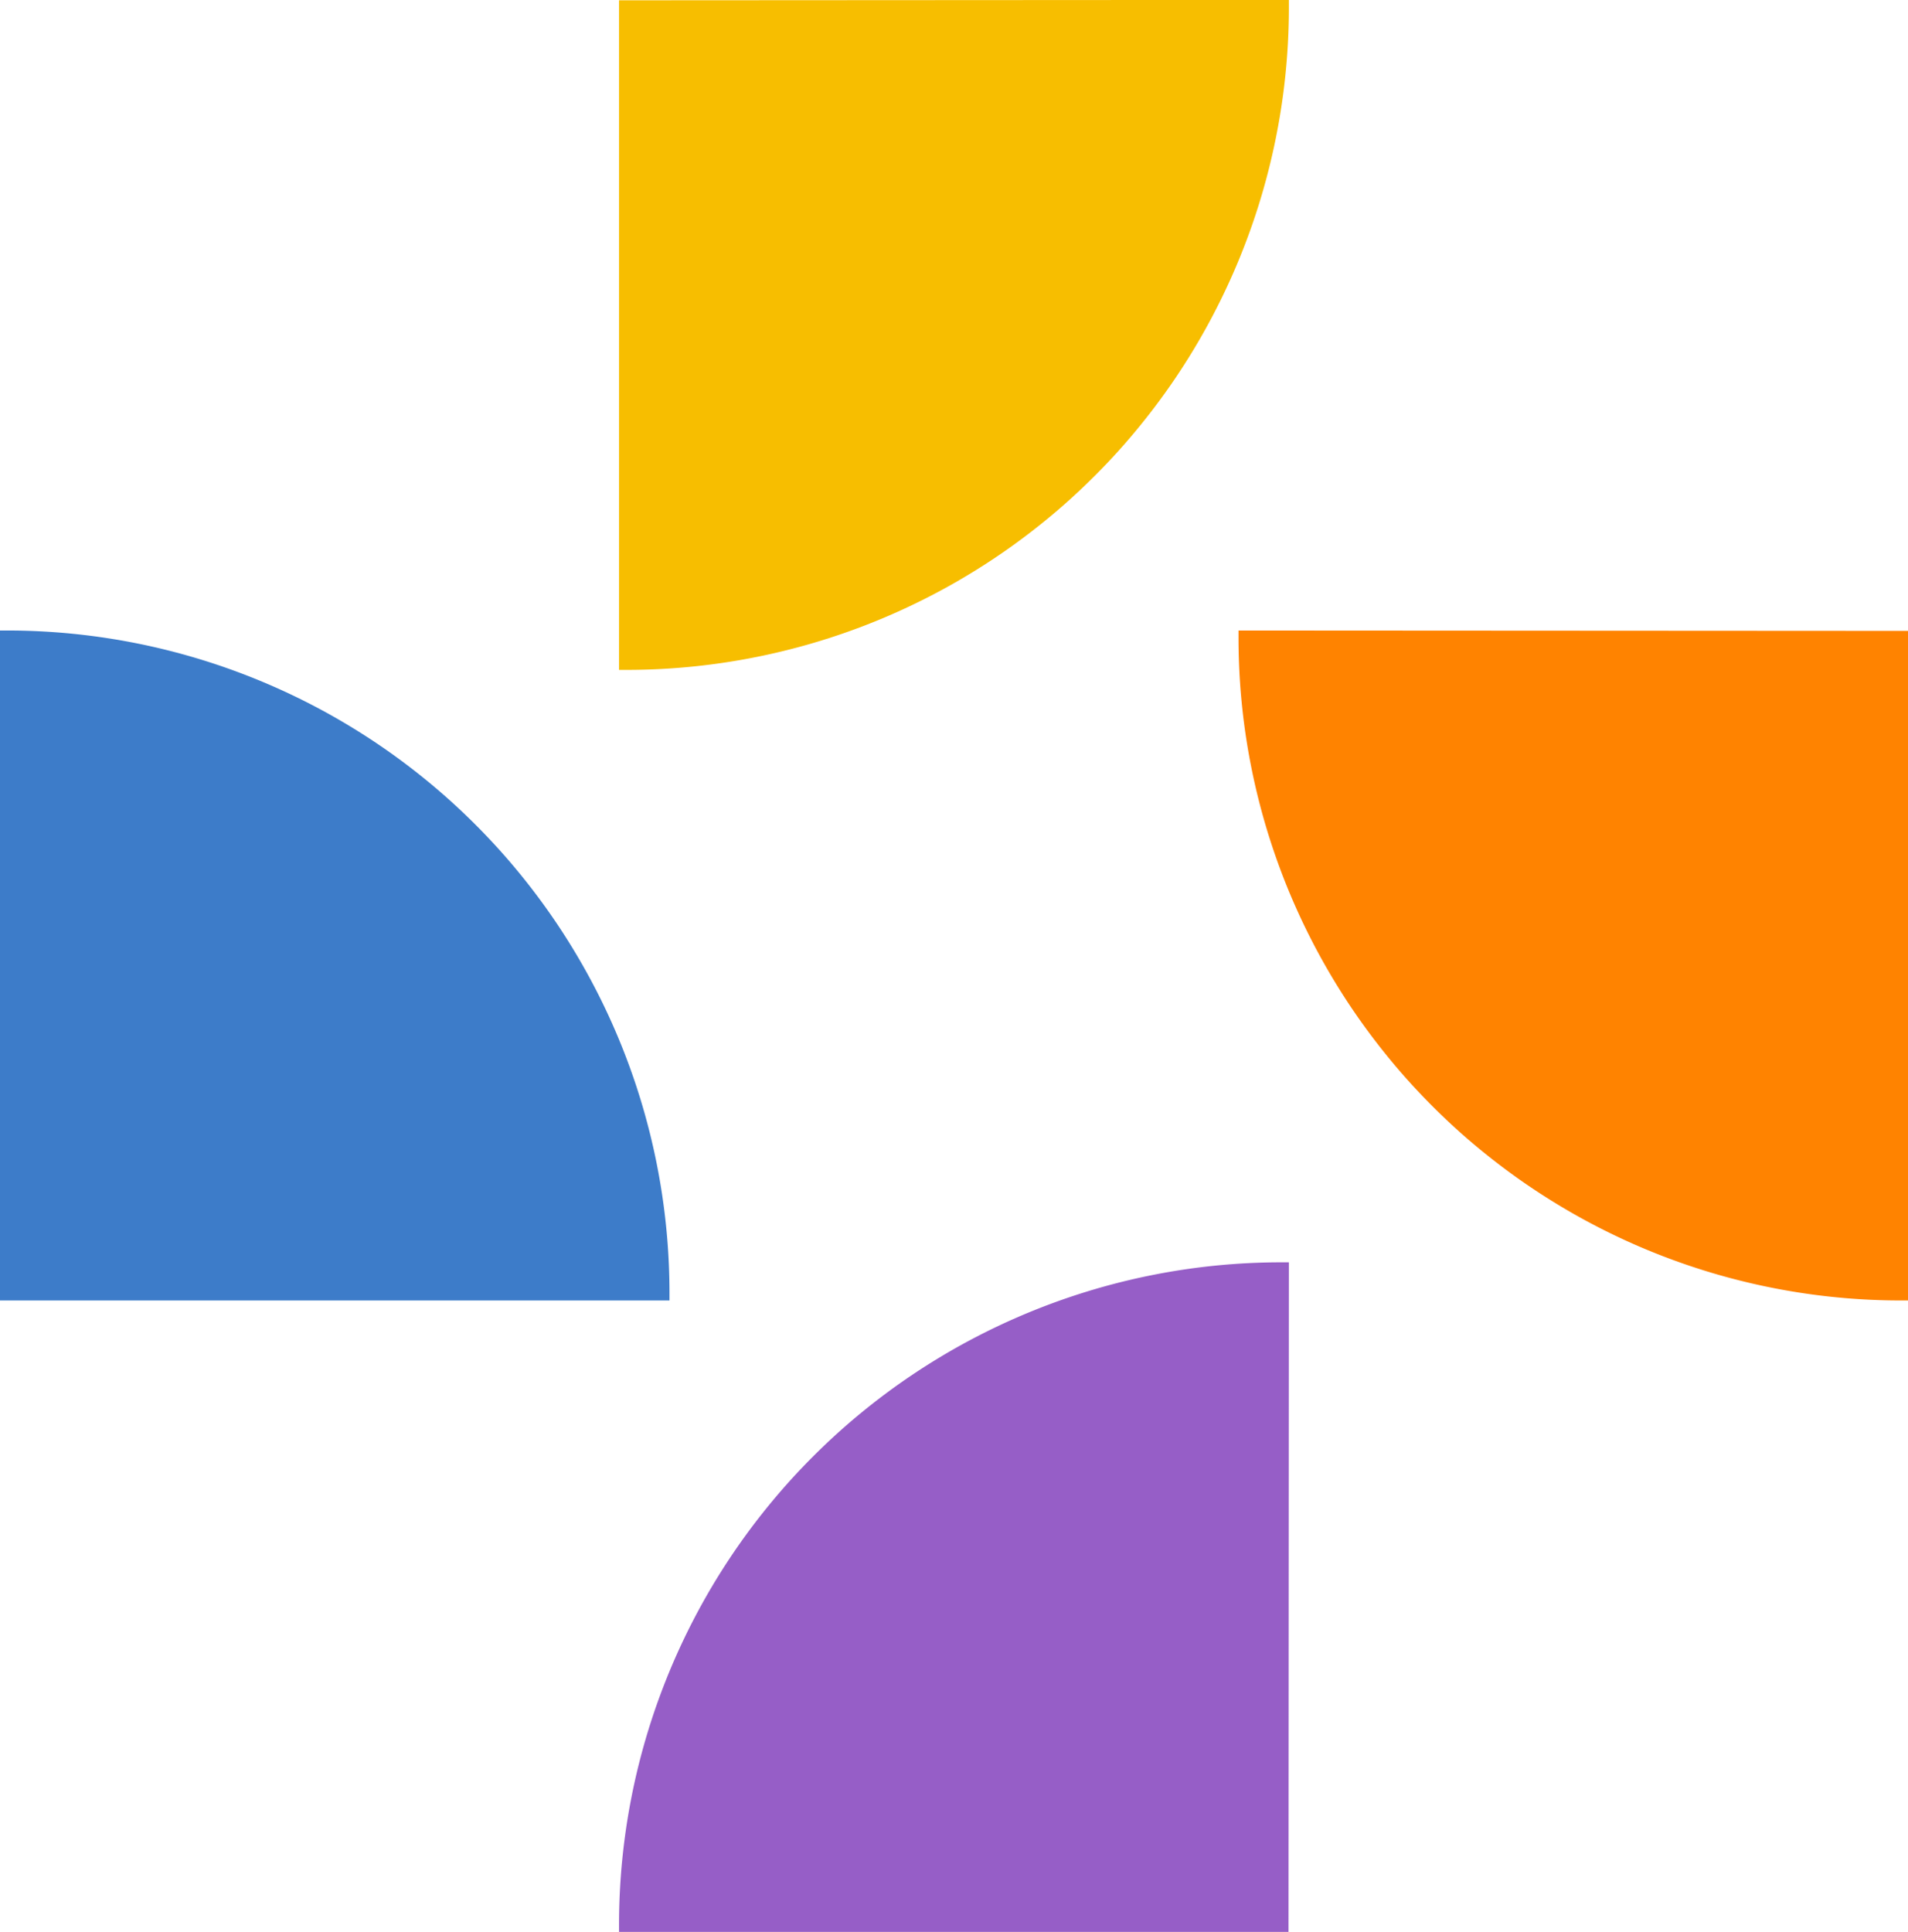
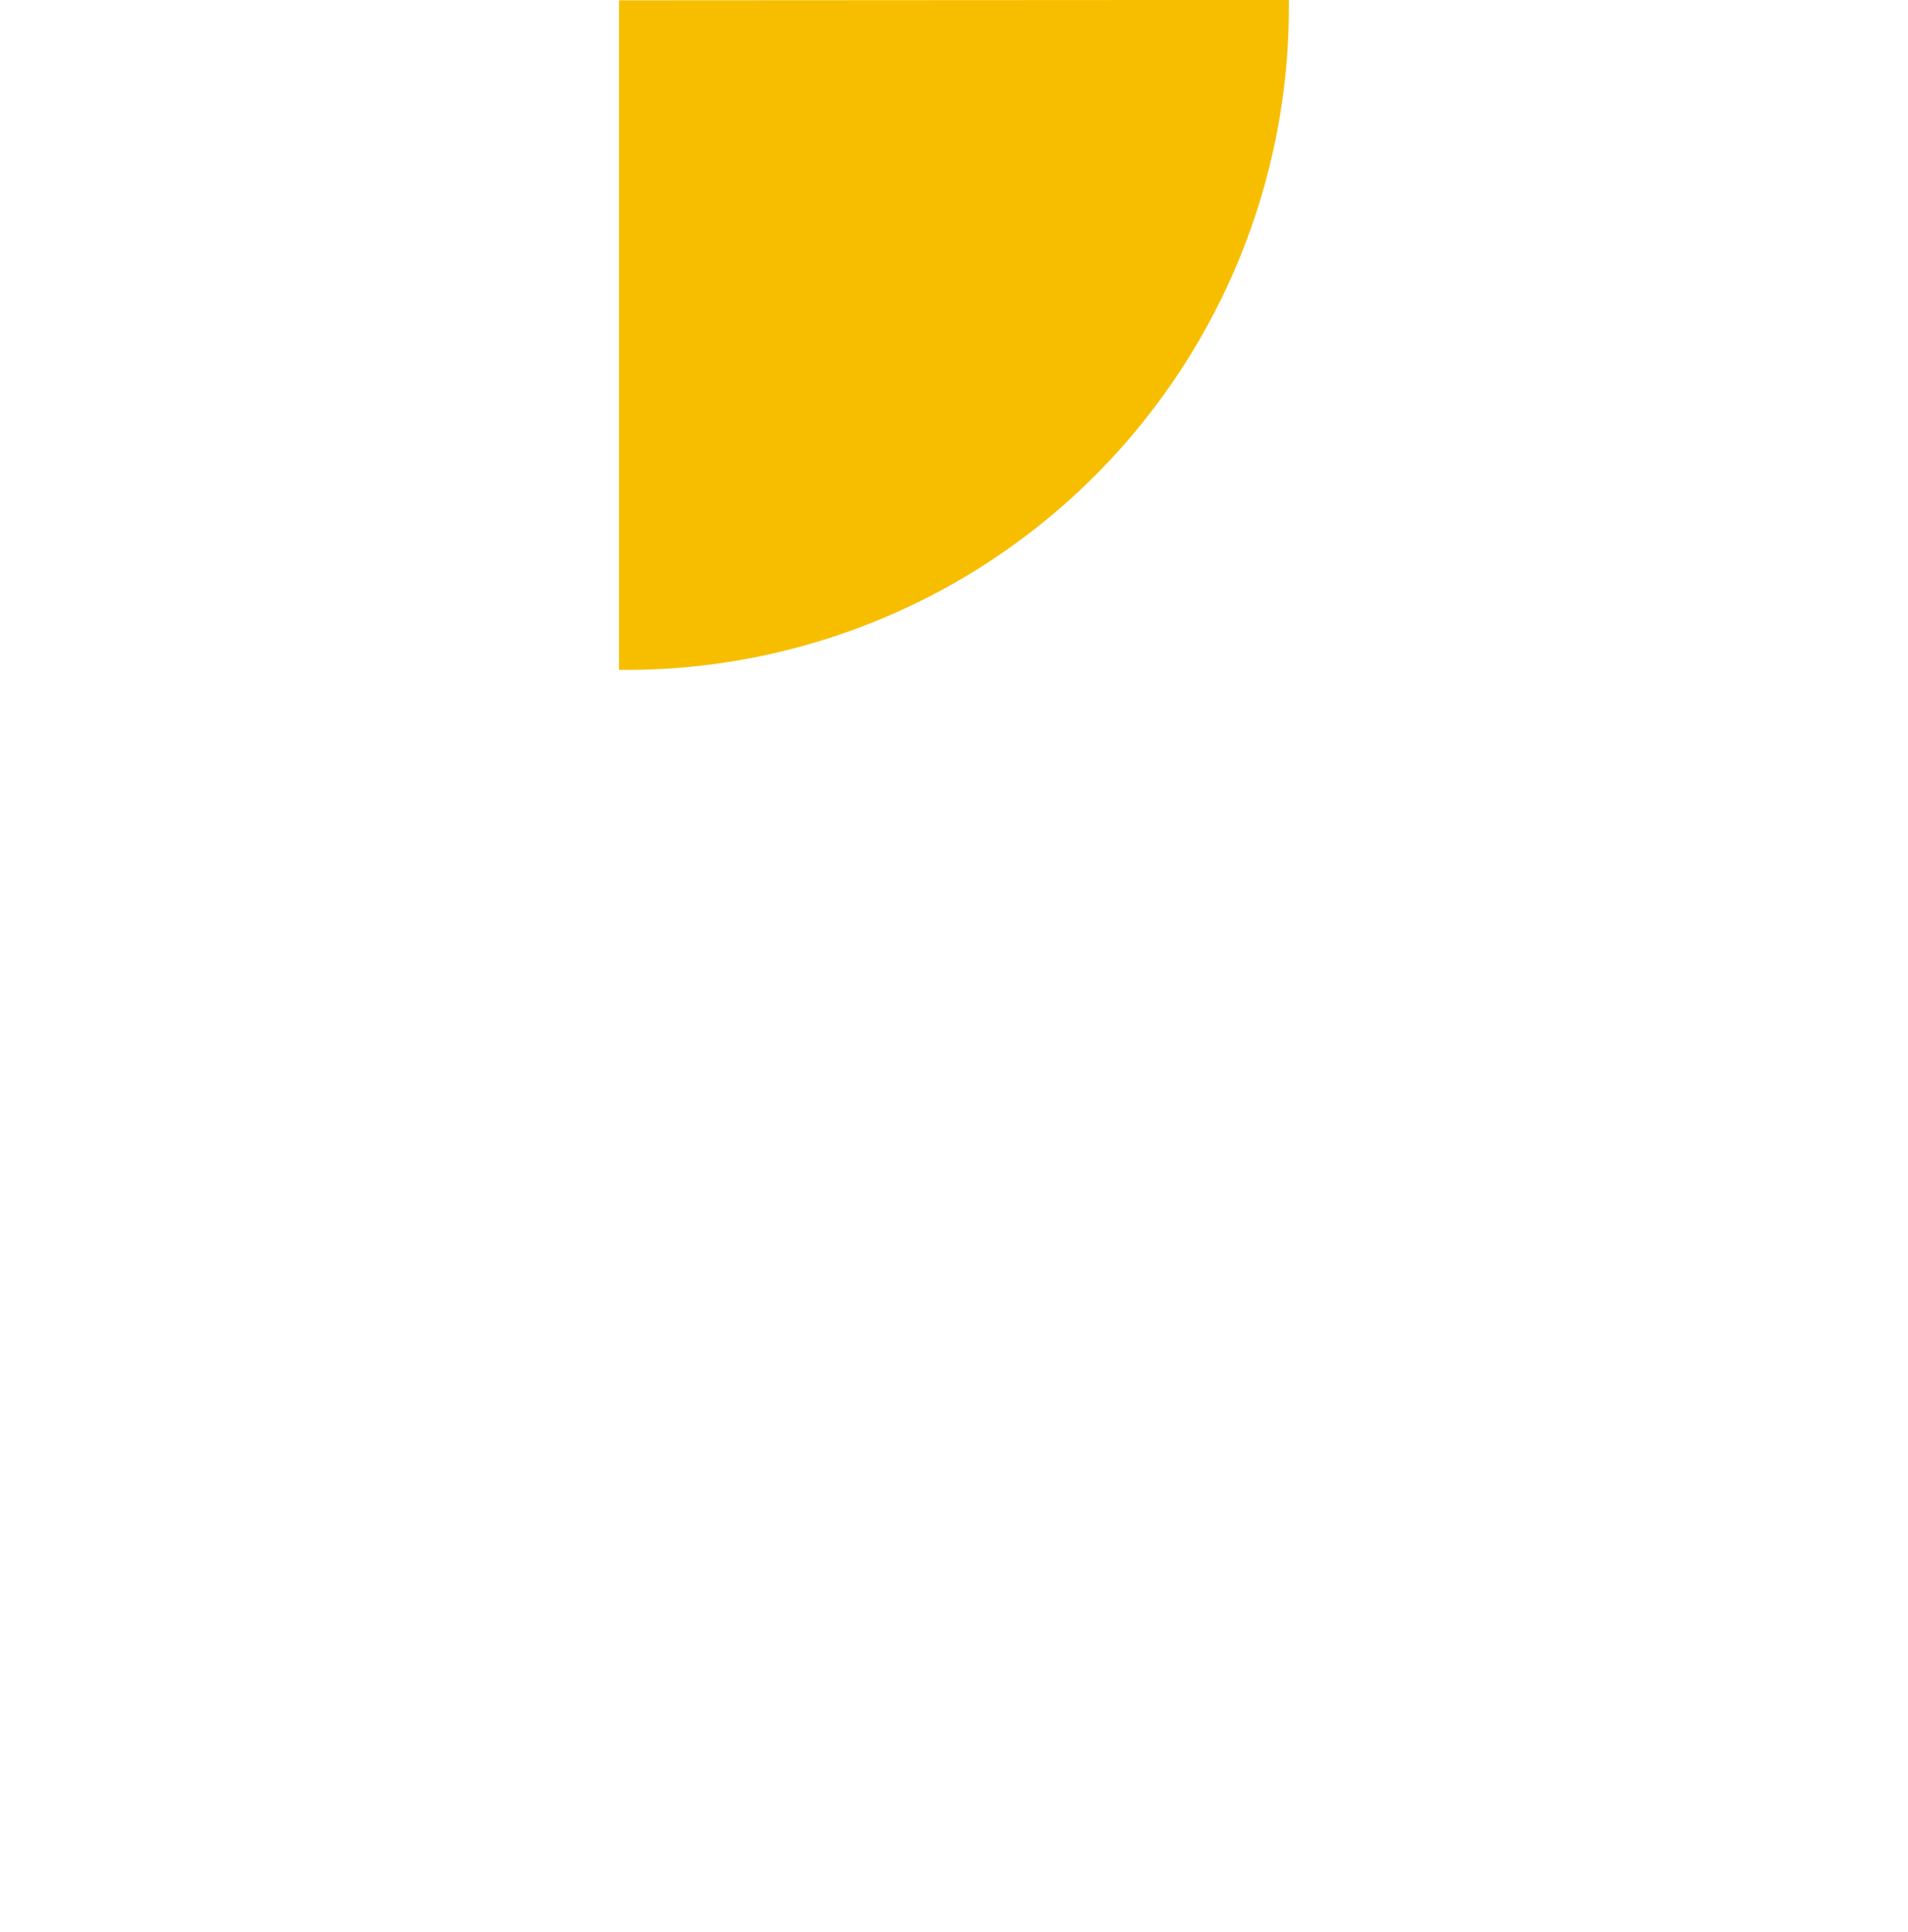
<svg xmlns="http://www.w3.org/2000/svg" id="Group_11181" data-name="Group 11181" width="24.695" height="25" viewBox="0 0 24.695 25">
  <g id="Group_4" data-name="Group 4">
    <g id="Group_3" data-name="Group 3">
      <g id="Group_1" data-name="Group 1" transform="translate(8.012)">
        <path id="Path_1" data-name="Path 1" d="M218.04,225.1v8.665c.031,0,.062,0,.094,0a8.576,8.576,0,0,0,8.576-8.576c0-.032,0-.062,0-.094Z" transform="translate(-218.04 -225.096)" fill="#f7be00" />
-         <path id="Path_2" data-name="Path 2" d="M226.71,302.438c-.032,0-.062,0-.094,0a8.576,8.576,0,0,0-8.576,8.576c0,.032,0,.062,0,.094h8.665Z" transform="translate(-218.04 -286.103)" fill="#965ec7" />
      </g>
      <g id="Group_2" data-name="Group 2" transform="translate(0 8.159)">
-         <path id="Path_3" data-name="Path 3" d="M179.344,272.408h8.665c0-.032,0-.062,0-.094a8.576,8.576,0,0,0-8.576-8.576c-.032,0-.062,0-.094,0Z" transform="translate(-179.344 -263.738)" fill="#3d7cc9" />
-         <path id="Path_4" data-name="Path 4" d="M256.74,263.738c0,.032,0,.062,0,.094a8.576,8.576,0,0,0,8.576,8.576c.032,0,.062,0,.094,0v-8.665Z" transform="translate(-240.71 -263.738)" fill="#ff8300" />
-       </g>
+         </g>
    </g>
  </g>
</svg>